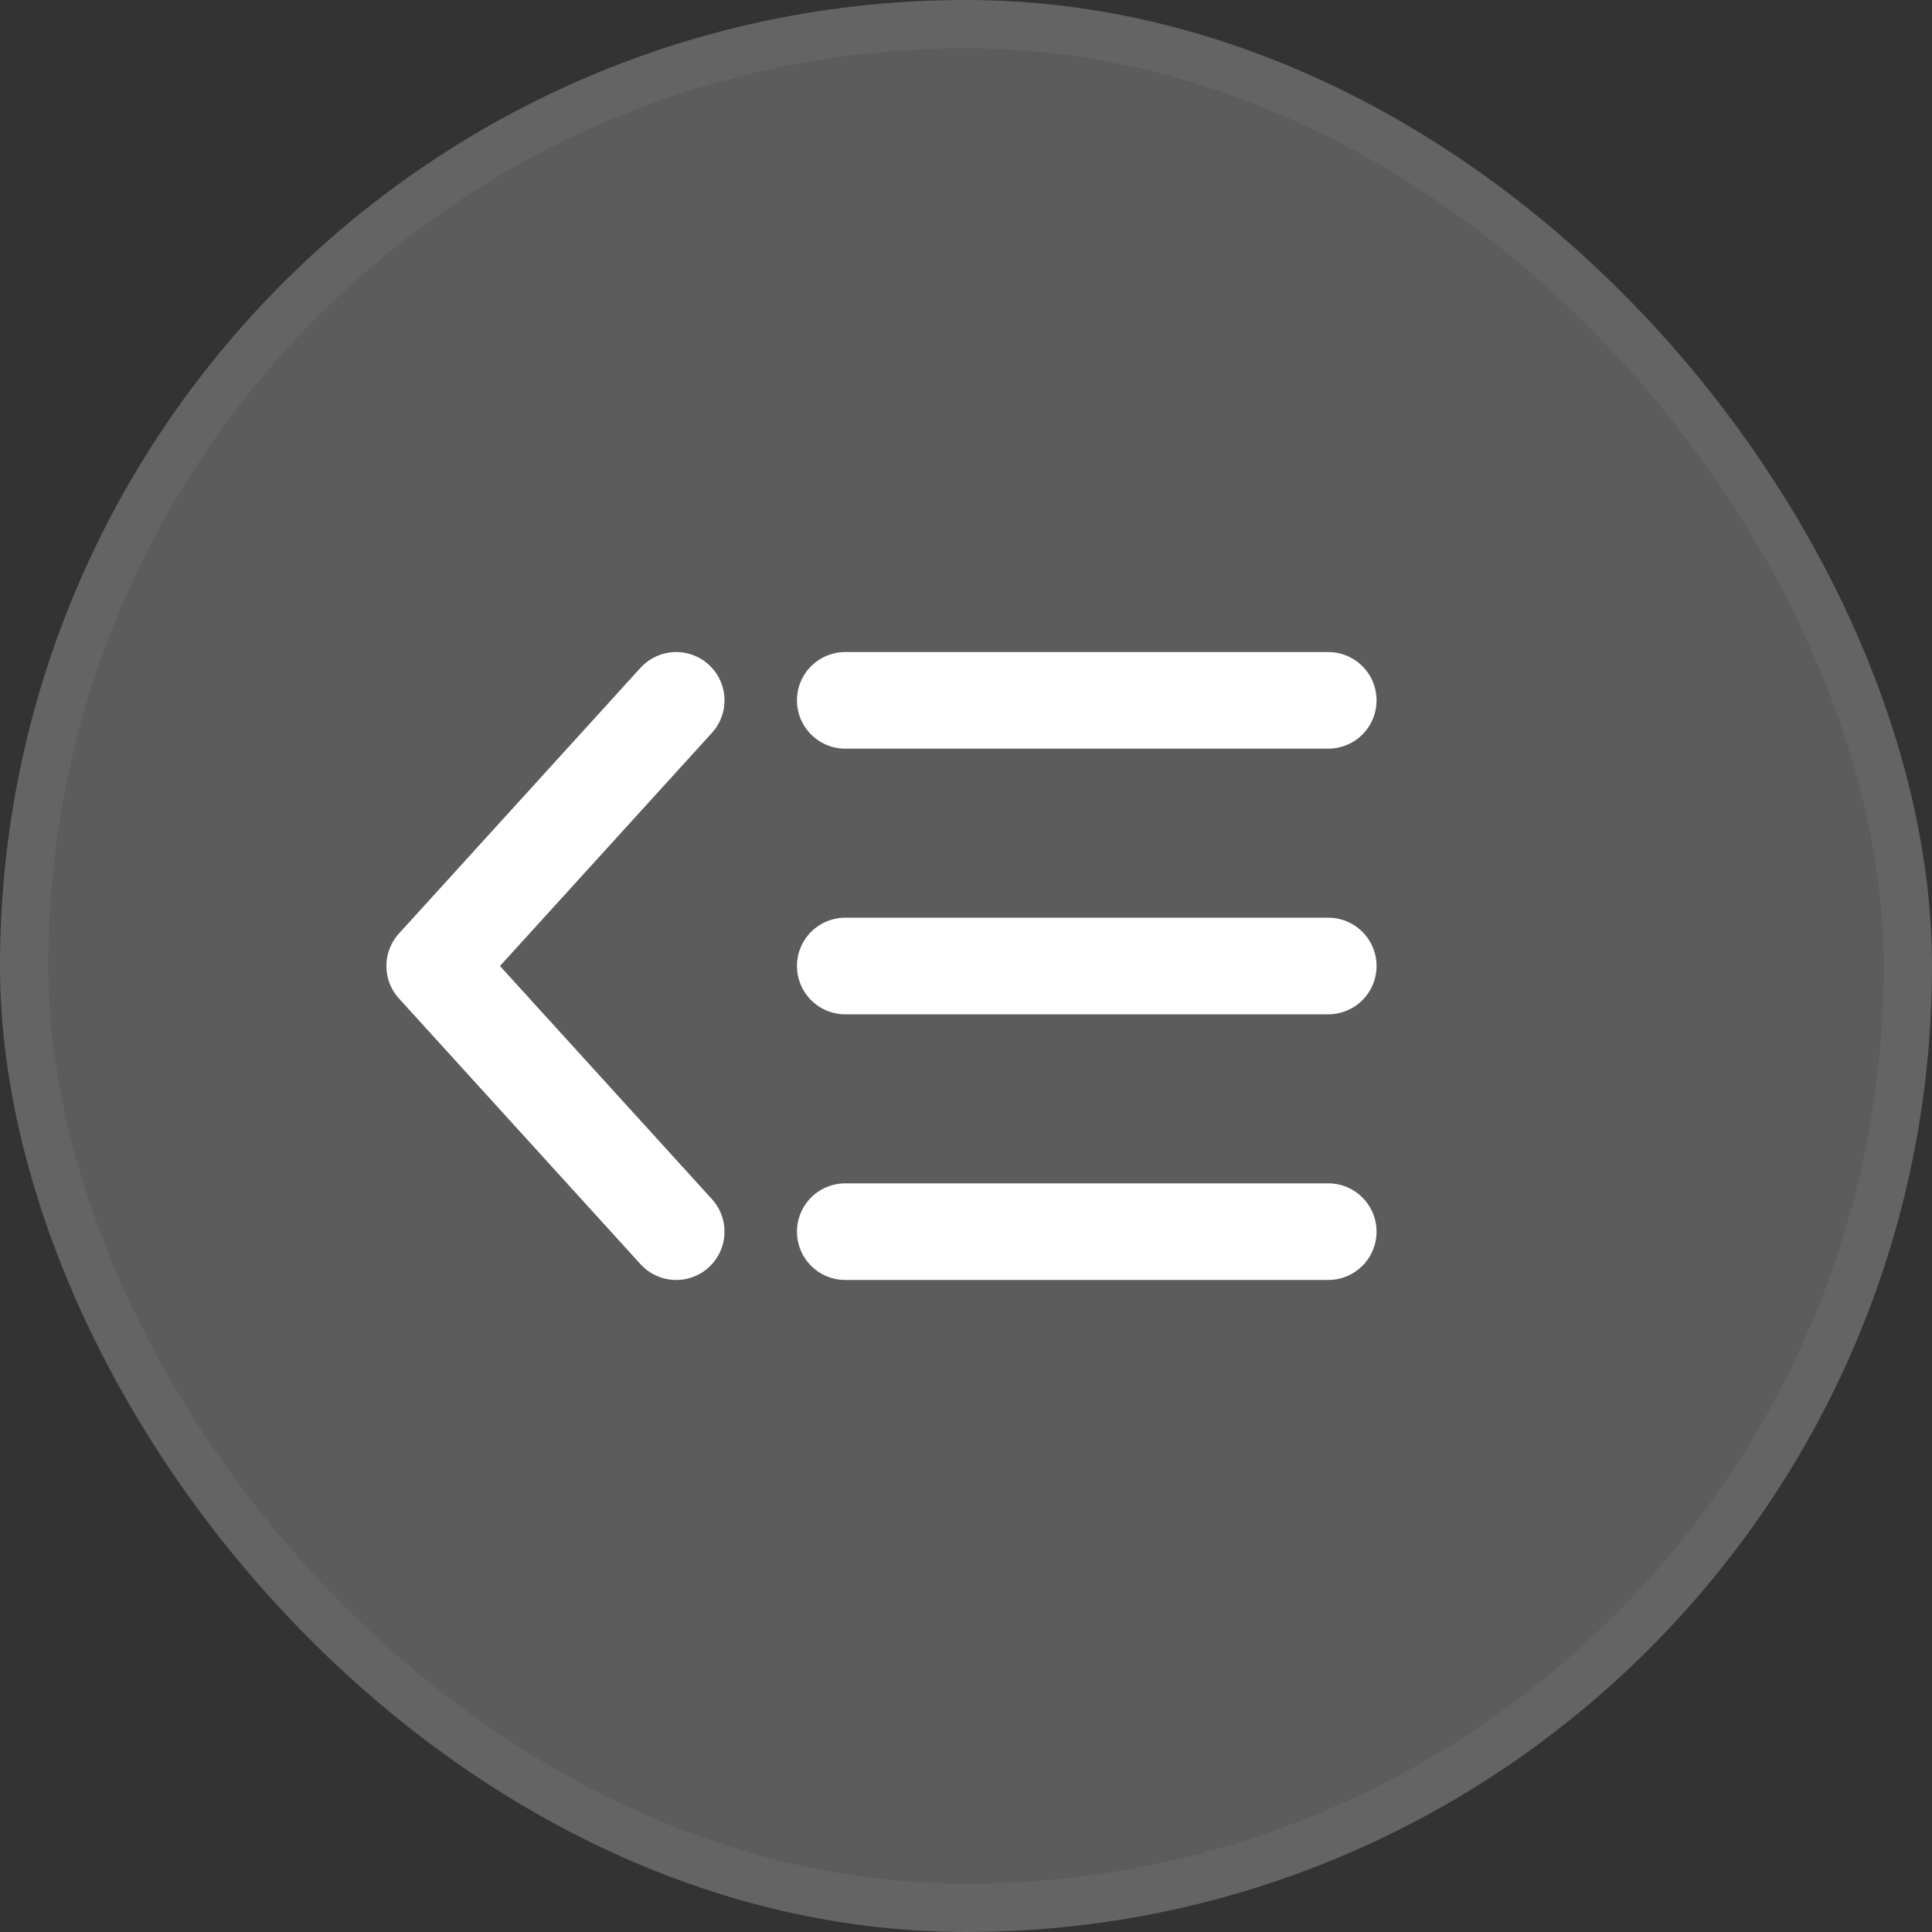
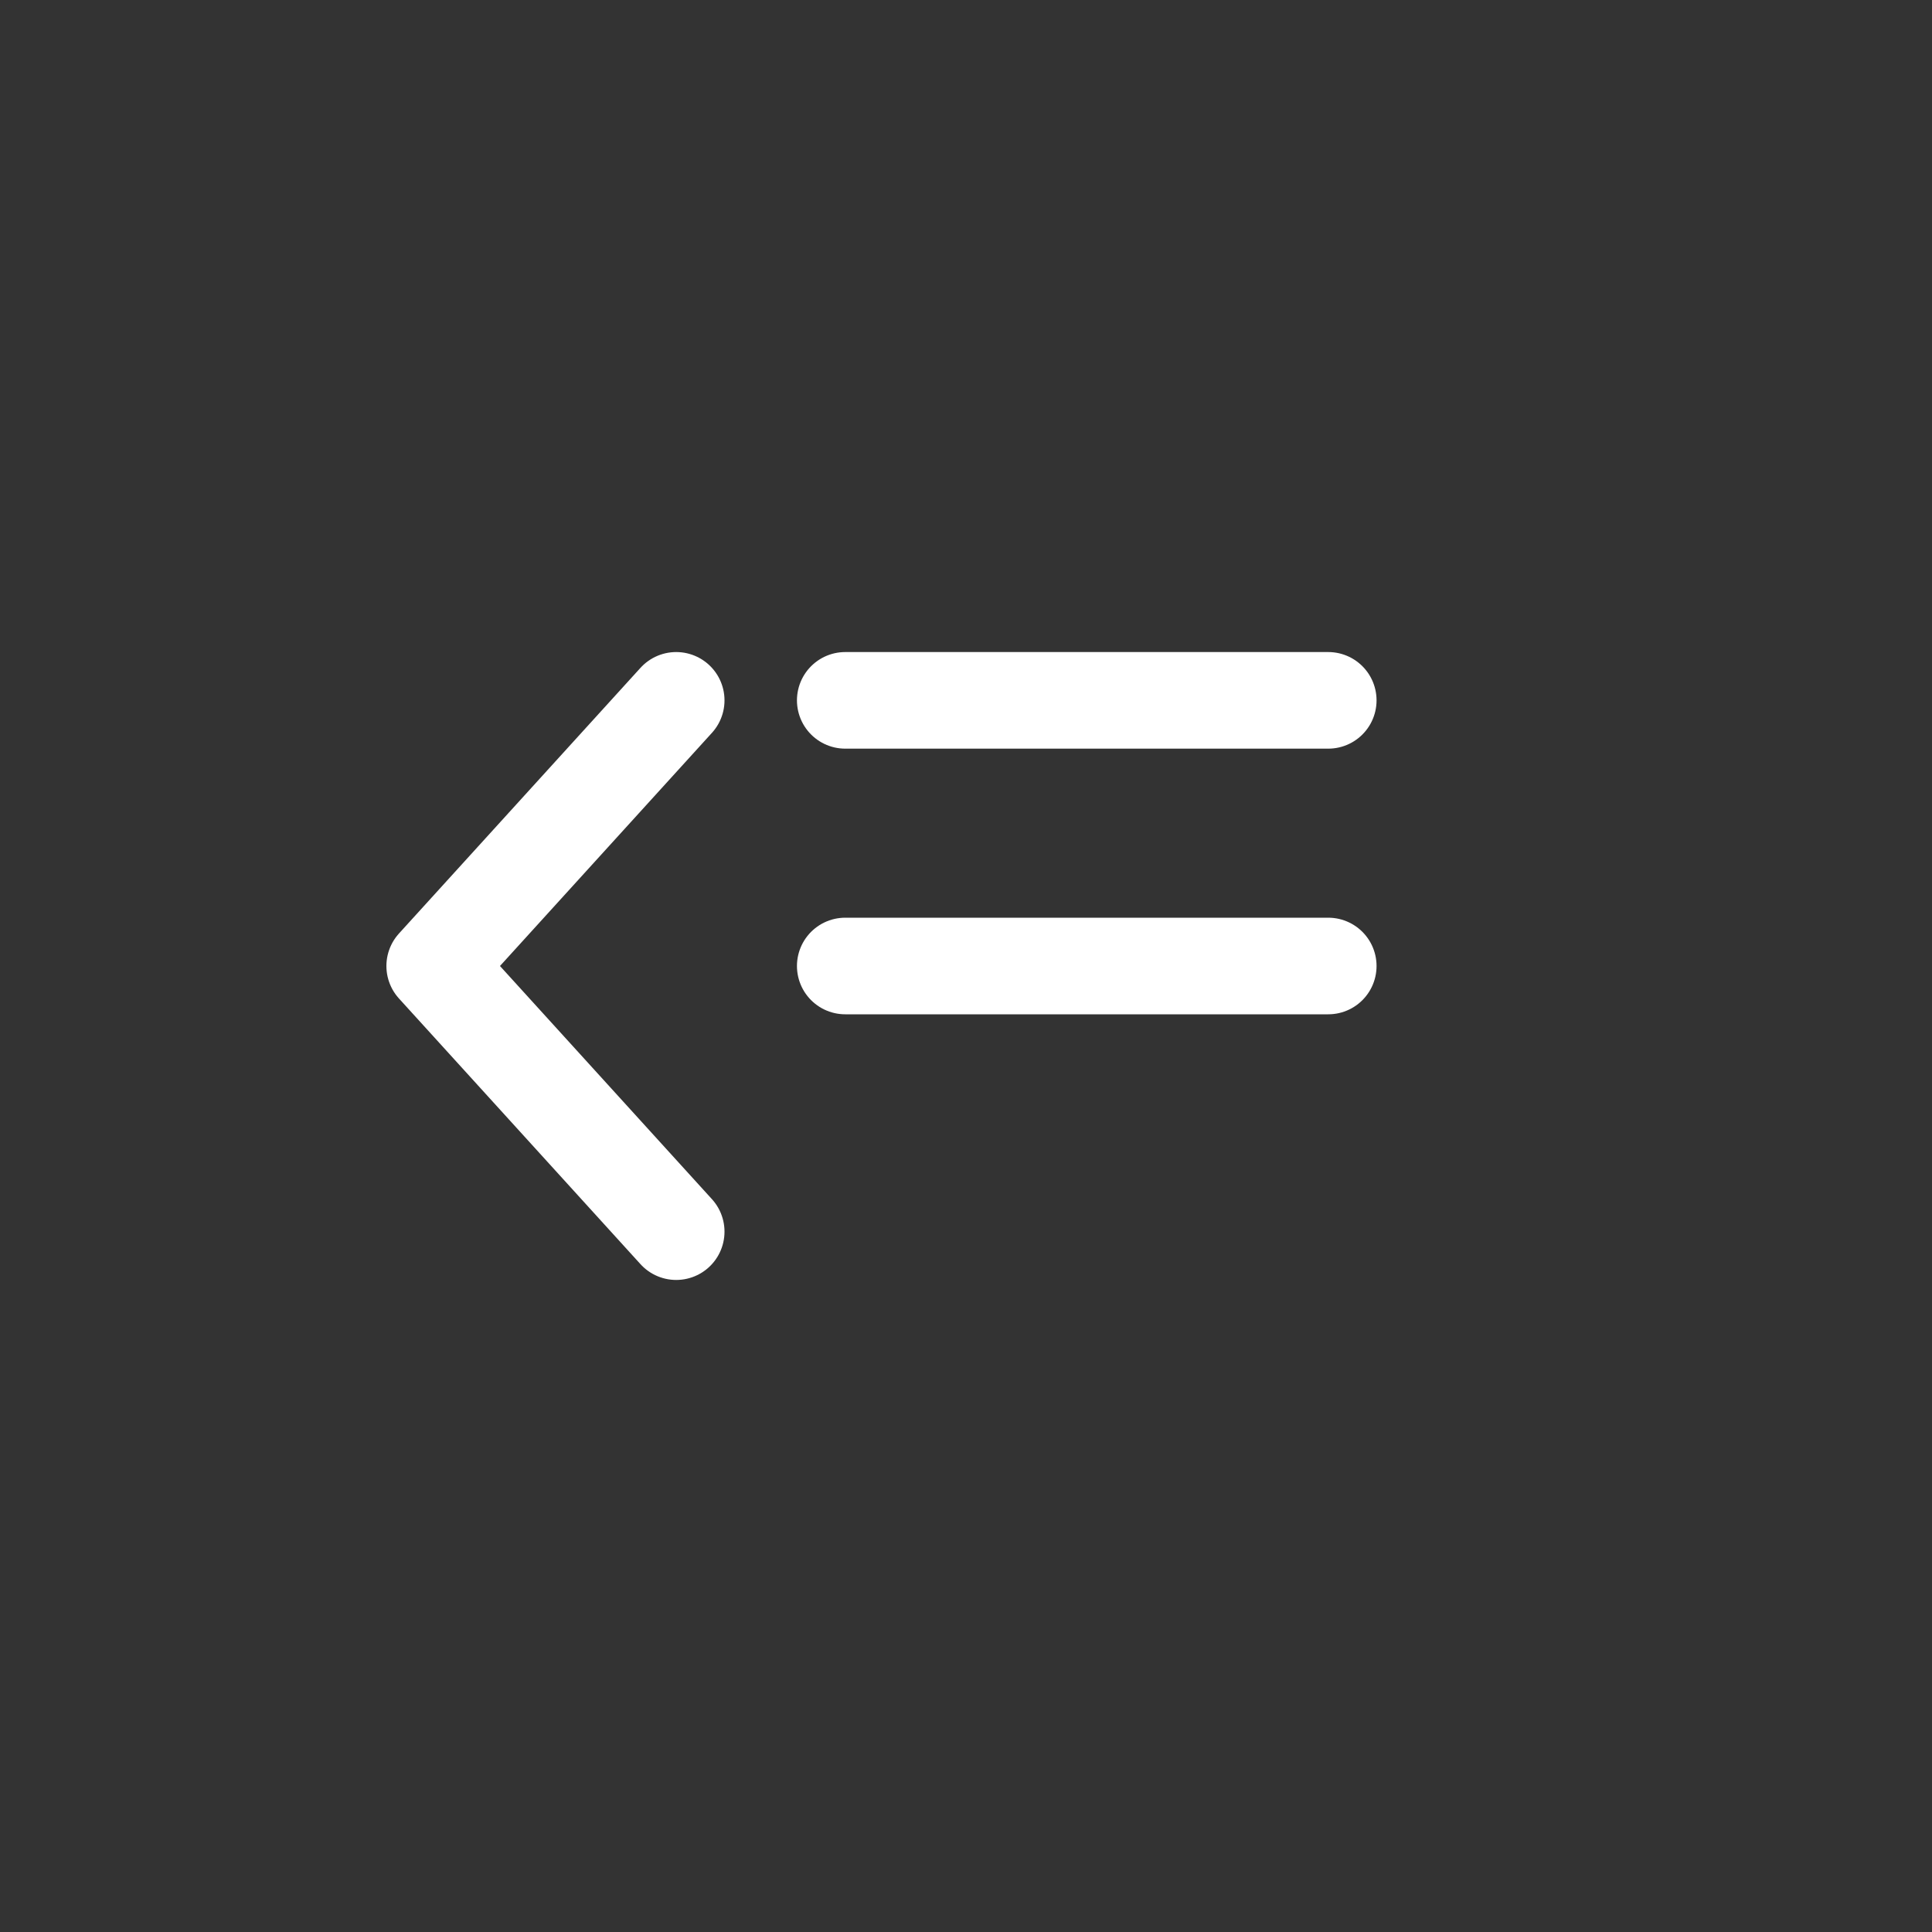
<svg xmlns="http://www.w3.org/2000/svg" width="40" height="40" viewBox="0 0 40 40" fill="none">
  <rect x="0" y="0" width="40" height="40" fill="#333333" stroke="none" />
-   <rect width="40" height="40" rx="20" fill="white" fill-opacity="0.2" />
-   <rect x="0.5" y="0.5" width="39" height="39" rx="19.5" stroke="white" stroke-opacity="0.05" />
-   <path d="M17.5 14.5H27.5M17.5 20H27.5M17.5 25.5H27.5M14 14.5L9 20L14 25.5" stroke="white" stroke-width="2" stroke-linecap="round" stroke-linejoin="round" />
+   <path d="M17.5 14.5H27.5M17.5 20H27.5H27.5M14 14.5L9 20L14 25.5" stroke="white" stroke-width="2" stroke-linecap="round" stroke-linejoin="round" />
</svg>